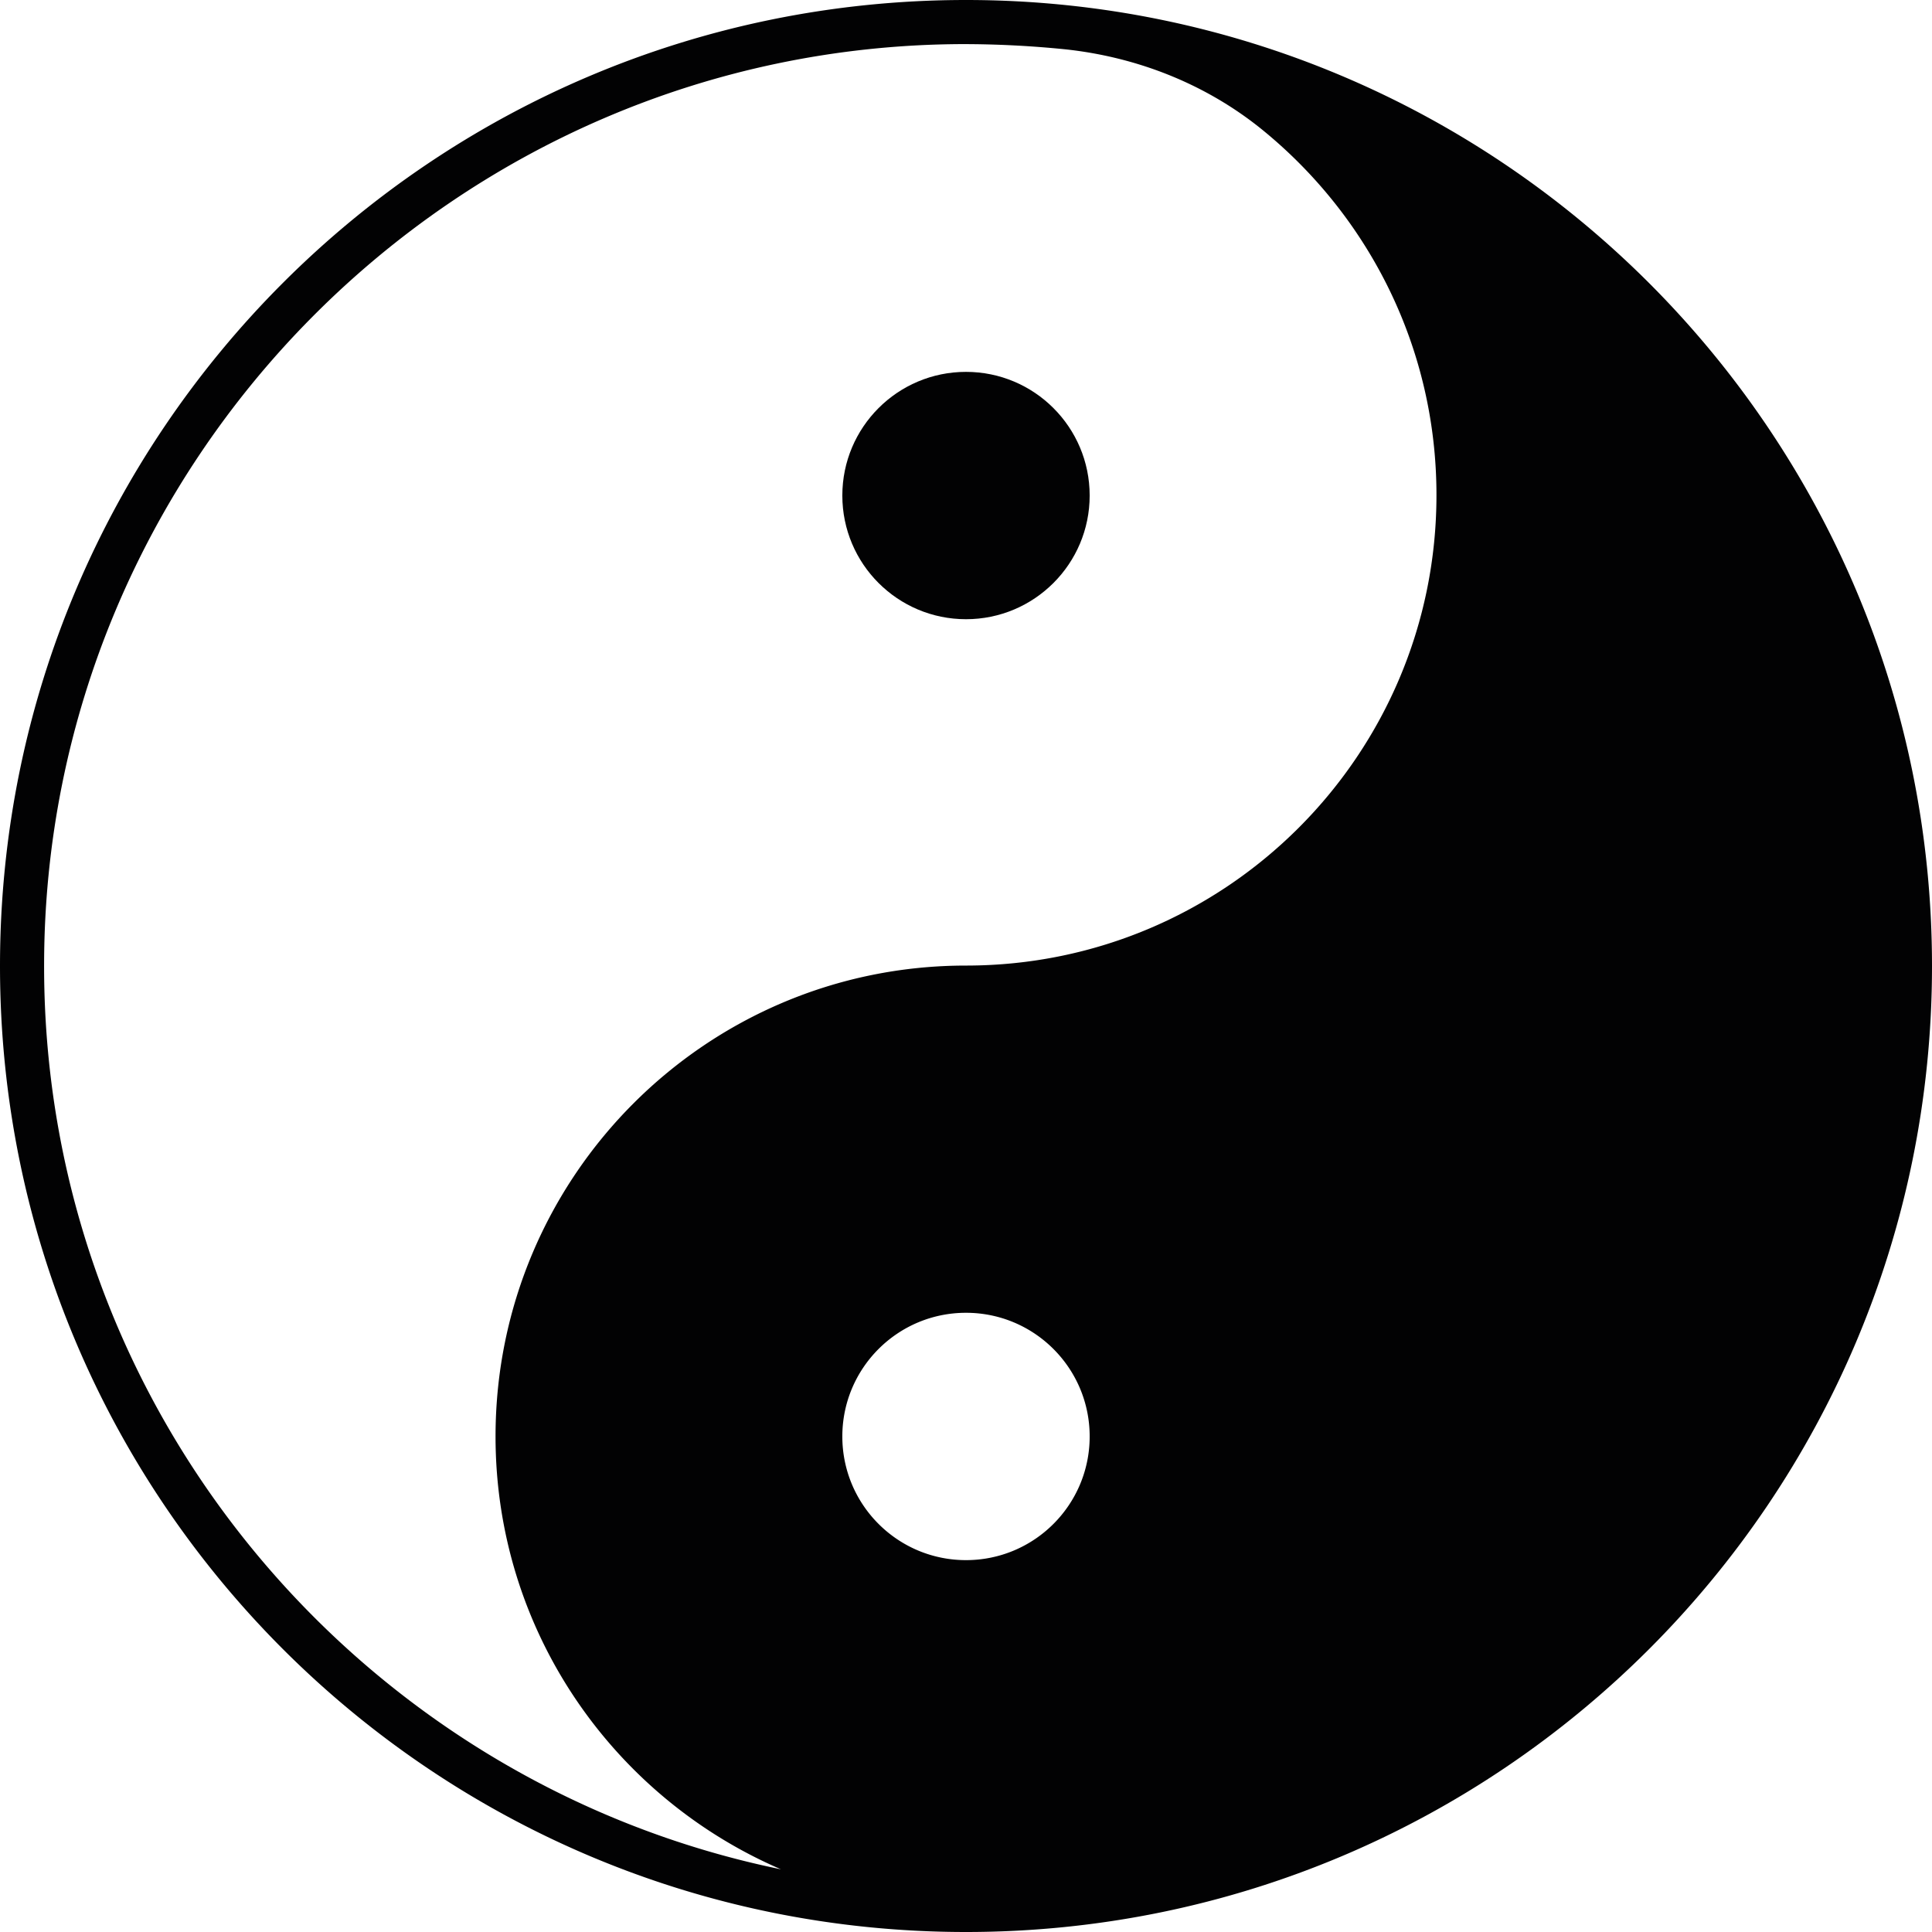
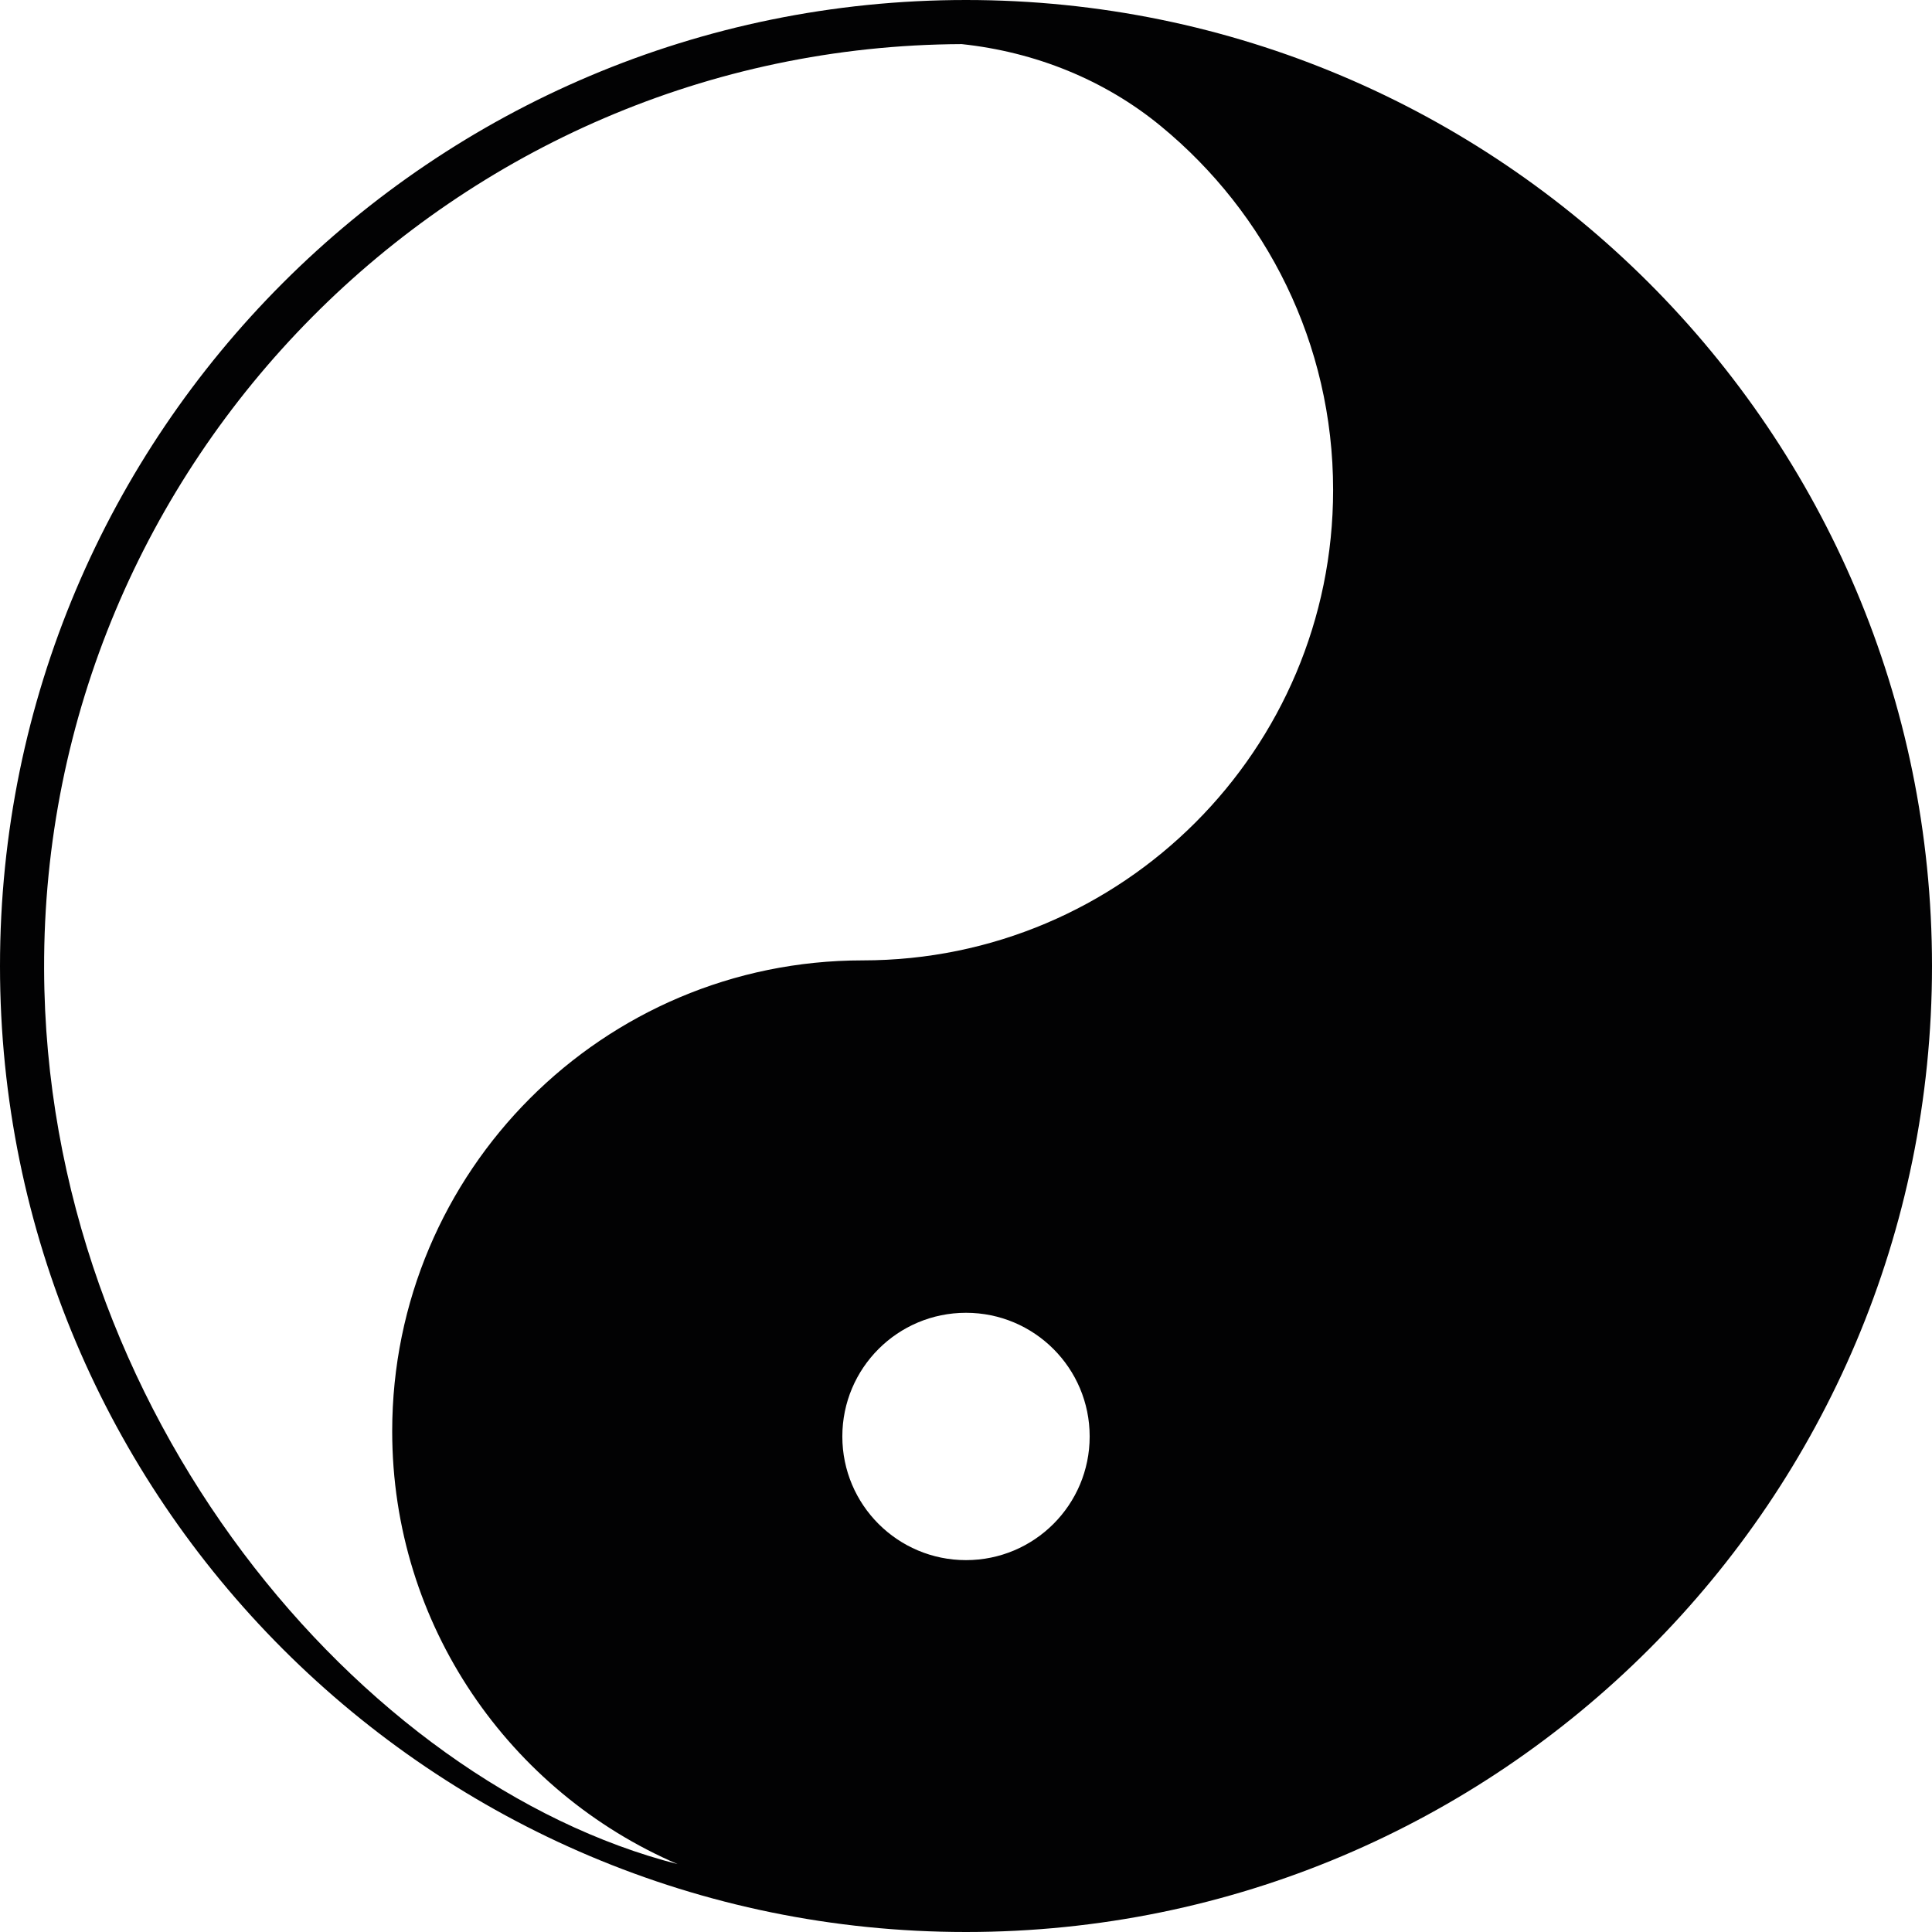
<svg xmlns="http://www.w3.org/2000/svg" viewBox="0 0 446.8 446.8" fill="#020203">
-   <path d="M223.4 0C100 0 0 100 0 223.4s100 223.4 223.4 223.4 223.4-100 223.4-223.4S346.7 0 223.4 0zM10.2 224.1C9.8 106.8 105.1 10.7 222.4 10.2a236.09 236.09 0 0 1 23.9 1.2c16.9 1.8 33 8.2 46.1 19 24.3 20 39.8 50.2 39.8 84.1 0 60.1-48.7 108.8-108.8 108.8s-108.8 48.8-108.8 108.9c0 44.9 27.2 83.4 66 100.1C83.7 412.4 10.5 326.7 10.2 224.1zm213.2 136.7c-15.8 0-28.6-12.8-28.6-28.6s12.8-28.6 28.6-28.6 28.6 12.8 28.6 28.6-12.8 28.6-28.6 28.6z" />
-   <circle cx="223.4" cy="114.6" r="28.6" />
+   <path d="M223.4 0C100 0 0 100 0 223.4s100 223.4 223.4 223.4 223.4-100 223.4-223.4S346.7 0 223.4 0zM10.2 224.1C9.8 106.8 105.1 10.7 222.4 10.2c16.9 1.8 33 8.2 46.1 19 24.3 20 39.8 50.2 39.8 84.1 0 60.1-48.7 108.8-108.8 108.8s-108.8 48.8-108.8 108.9c0 44.9 27.2 83.4 66 100.1C83.7 412.4 10.5 326.7 10.2 224.1zm213.2 136.7c-15.8 0-28.6-12.8-28.6-28.6s12.8-28.6 28.6-28.6 28.6 12.8 28.6 28.6-12.8 28.6-28.6 28.6z" />
</svg>